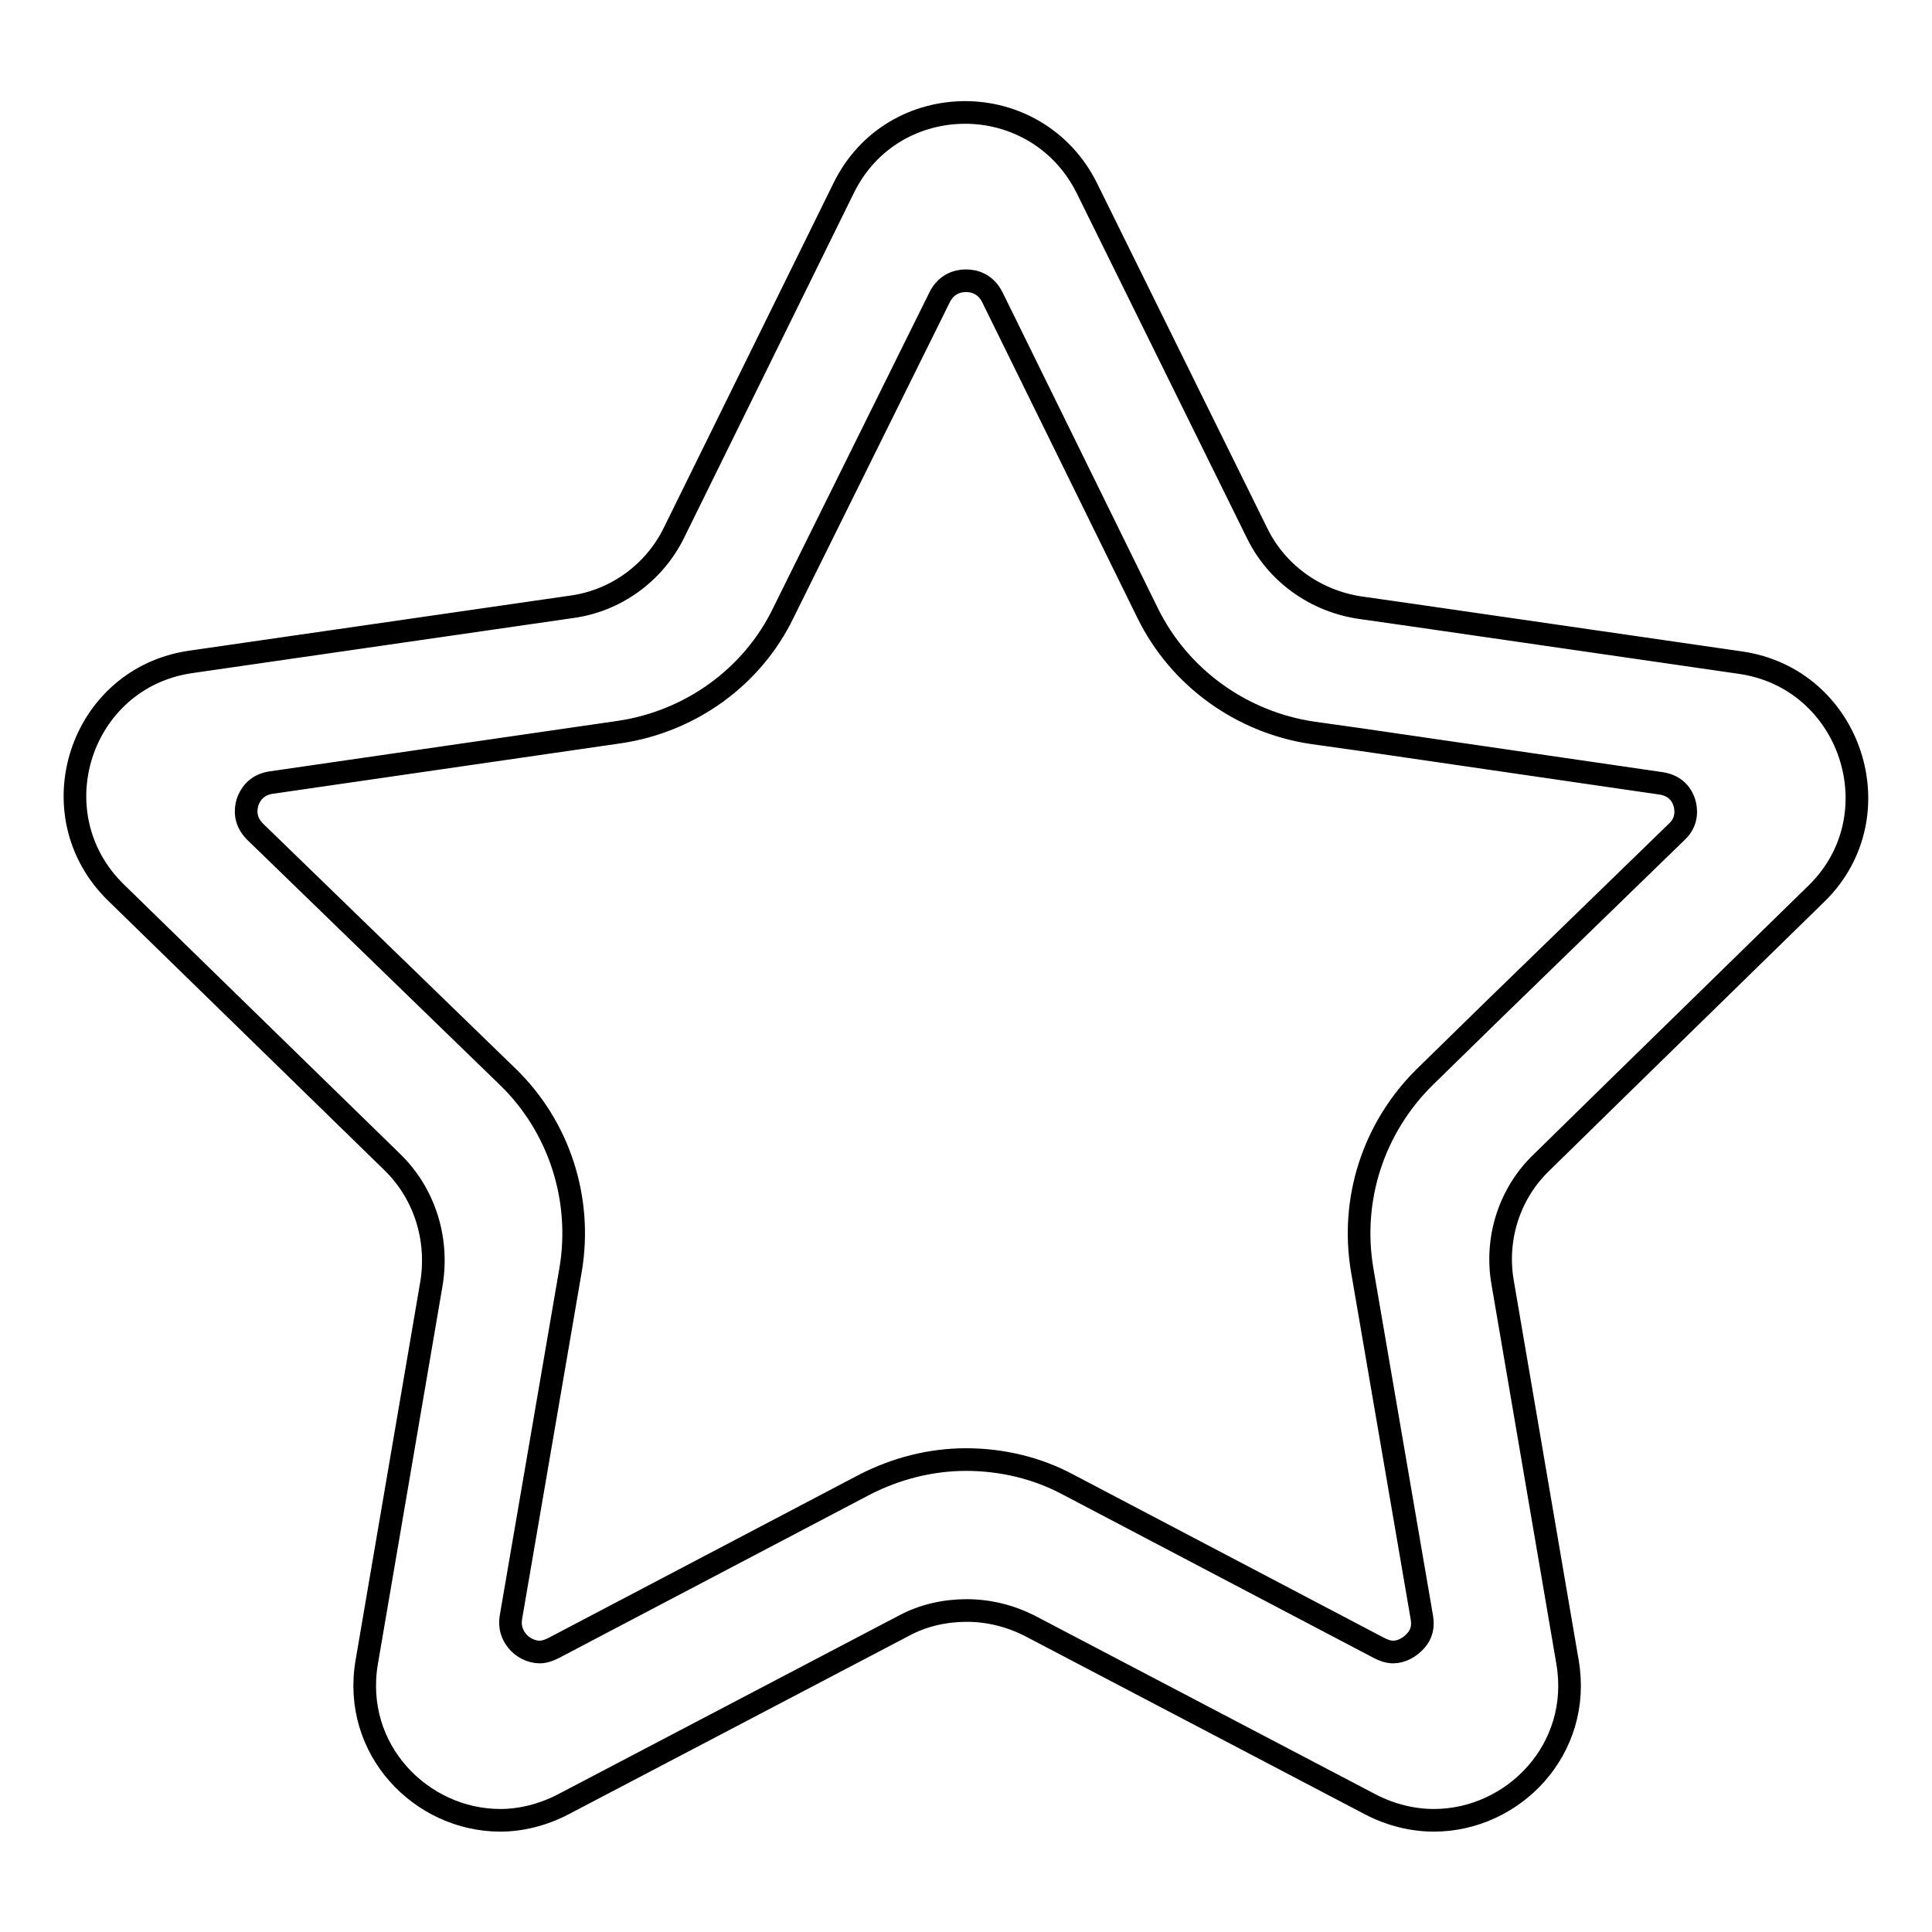
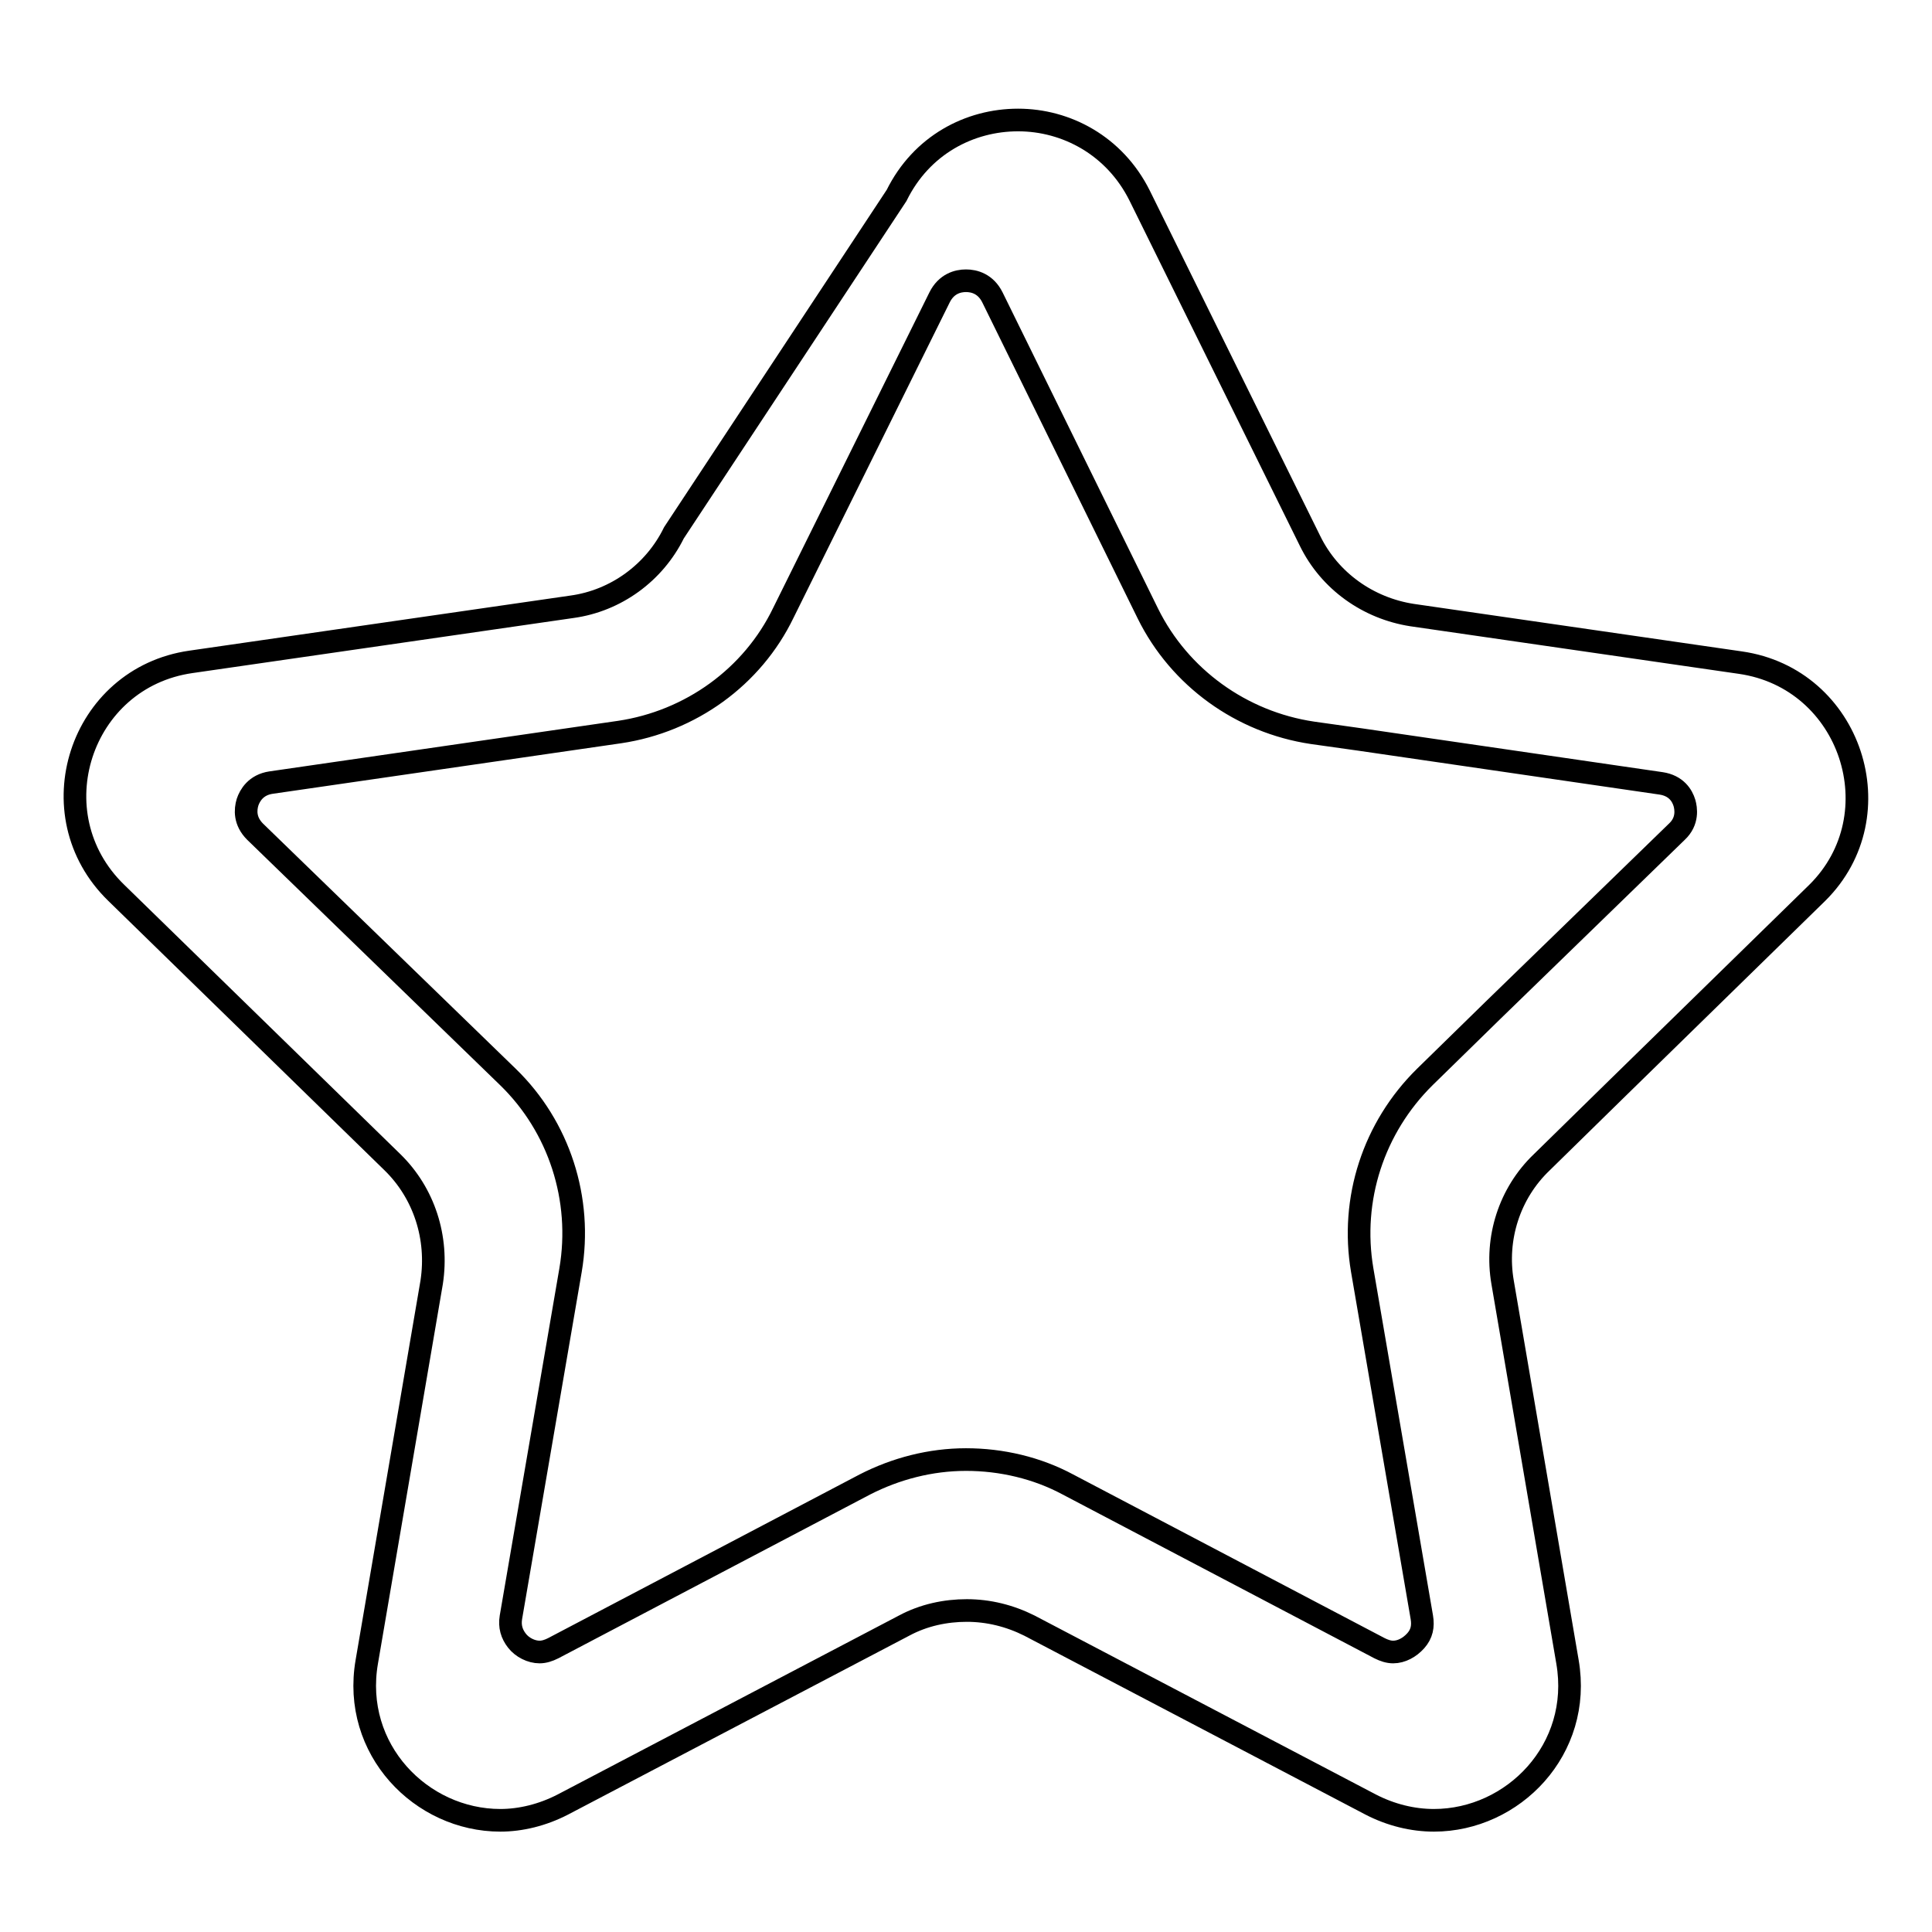
<svg xmlns="http://www.w3.org/2000/svg" version="1.1" x="0px" y="0px" viewBox="0 0 256 256" enable-background="new 0 0 256 256" xml:space="preserve">
  <g>
    <g>
-       <path stroke-width="3" fill-opacity="0" stroke="#000000" d="M230.6,87.8l-43.5-6.3l-7-1c-5.8-0.9-10.9-4.5-13.5-9.8l-22.6-45.8c-3.3-6.6-9.7-10-16.1-10c-6.4,0-12.8,3.3-16.1,10L89.3,70.6c-2.6,5.3-7.7,9-13.5,9.8l-50.5,7.3c-14.7,2.1-20.6,20.2-9.9,30.6L52,154c4.2,4.1,6.1,10,5.2,15.9l-8.6,50.3c-2,11.6,7.2,21,17.7,21c2.7,0,5.6-0.7,8.3-2.1l45.2-23.7c2.6-1.4,5.5-2,8.3-2c2.9,0,5.7,0.7,8.3,2l45.2,23.7c2.7,1.4,5.6,2.1,8.4,2.1c10.5,0,19.7-9.4,17.7-21l-8.6-50.3c-1-5.8,0.9-11.8,5.2-15.9l10-9.8l26.5-25.9C251.2,108,245.3,89.9,230.6,87.8z M222.2,110.2l-24.3,23.6l-9.1,8.9c-6.8,6.7-9.9,16.2-8.3,25.6l7.9,46c0.2,1.2,0,2.2-0.8,3.1c-0.8,0.9-1.9,1.5-3,1.5c-0.6,0-1.2-0.2-1.8-0.5l-41.3-21.7c-4.1-2.2-8.8-3.3-13.5-3.3c-4.7,0-9.3,1.2-13.4,3.3l-41.3,21.7c-0.6,0.3-1.2,0.5-1.8,0.5c-1.1,0-2.3-0.6-3-1.5c-0.7-0.9-1-1.9-0.8-3.1l7.9-46c1.6-9.4-1.5-19-8.3-25.6l-33.5-32.5c-1.4-1.4-1.3-2.9-1-3.9c0.3-0.9,1.1-2.3,3.1-2.6l46.2-6.7c9.4-1.4,17.6-7.3,21.7-15.8l20.7-41.8c0.9-1.8,2.4-2.2,3.5-2.2c1.1,0,2.6,0.4,3.5,2.2l20.6,41.9c4.2,8.5,12.4,14.4,21.8,15.8l6.4,0.9l39.8,5.8c2,0.3,2.8,1.6,3.1,2.6C223.4,107.1,223.7,108.8,222.2,110.2z" />
+       <path stroke-width="3" fill-opacity="0" stroke="#000000" d="M230.6,87.8l-43.5-6.3c-5.8-0.9-10.9-4.5-13.5-9.8l-22.6-45.8c-3.3-6.6-9.7-10-16.1-10c-6.4,0-12.8,3.3-16.1,10L89.3,70.6c-2.6,5.3-7.7,9-13.5,9.8l-50.5,7.3c-14.7,2.1-20.6,20.2-9.9,30.6L52,154c4.2,4.1,6.1,10,5.2,15.9l-8.6,50.3c-2,11.6,7.2,21,17.7,21c2.7,0,5.6-0.7,8.3-2.1l45.2-23.7c2.6-1.4,5.5-2,8.3-2c2.9,0,5.7,0.7,8.3,2l45.2,23.7c2.7,1.4,5.6,2.1,8.4,2.1c10.5,0,19.7-9.4,17.7-21l-8.6-50.3c-1-5.8,0.9-11.8,5.2-15.9l10-9.8l26.5-25.9C251.2,108,245.3,89.9,230.6,87.8z M222.2,110.2l-24.3,23.6l-9.1,8.9c-6.8,6.7-9.9,16.2-8.3,25.6l7.9,46c0.2,1.2,0,2.2-0.8,3.1c-0.8,0.9-1.9,1.5-3,1.5c-0.6,0-1.2-0.2-1.8-0.5l-41.3-21.7c-4.1-2.2-8.8-3.3-13.5-3.3c-4.7,0-9.3,1.2-13.4,3.3l-41.3,21.7c-0.6,0.3-1.2,0.5-1.8,0.5c-1.1,0-2.3-0.6-3-1.5c-0.7-0.9-1-1.9-0.8-3.1l7.9-46c1.6-9.4-1.5-19-8.3-25.6l-33.5-32.5c-1.4-1.4-1.3-2.9-1-3.9c0.3-0.9,1.1-2.3,3.1-2.6l46.2-6.7c9.4-1.4,17.6-7.3,21.7-15.8l20.7-41.8c0.9-1.8,2.4-2.2,3.5-2.2c1.1,0,2.6,0.4,3.5,2.2l20.6,41.9c4.2,8.5,12.4,14.4,21.8,15.8l6.4,0.9l39.8,5.8c2,0.3,2.8,1.6,3.1,2.6C223.4,107.1,223.7,108.8,222.2,110.2z" />
    </g>
  </g>
</svg>